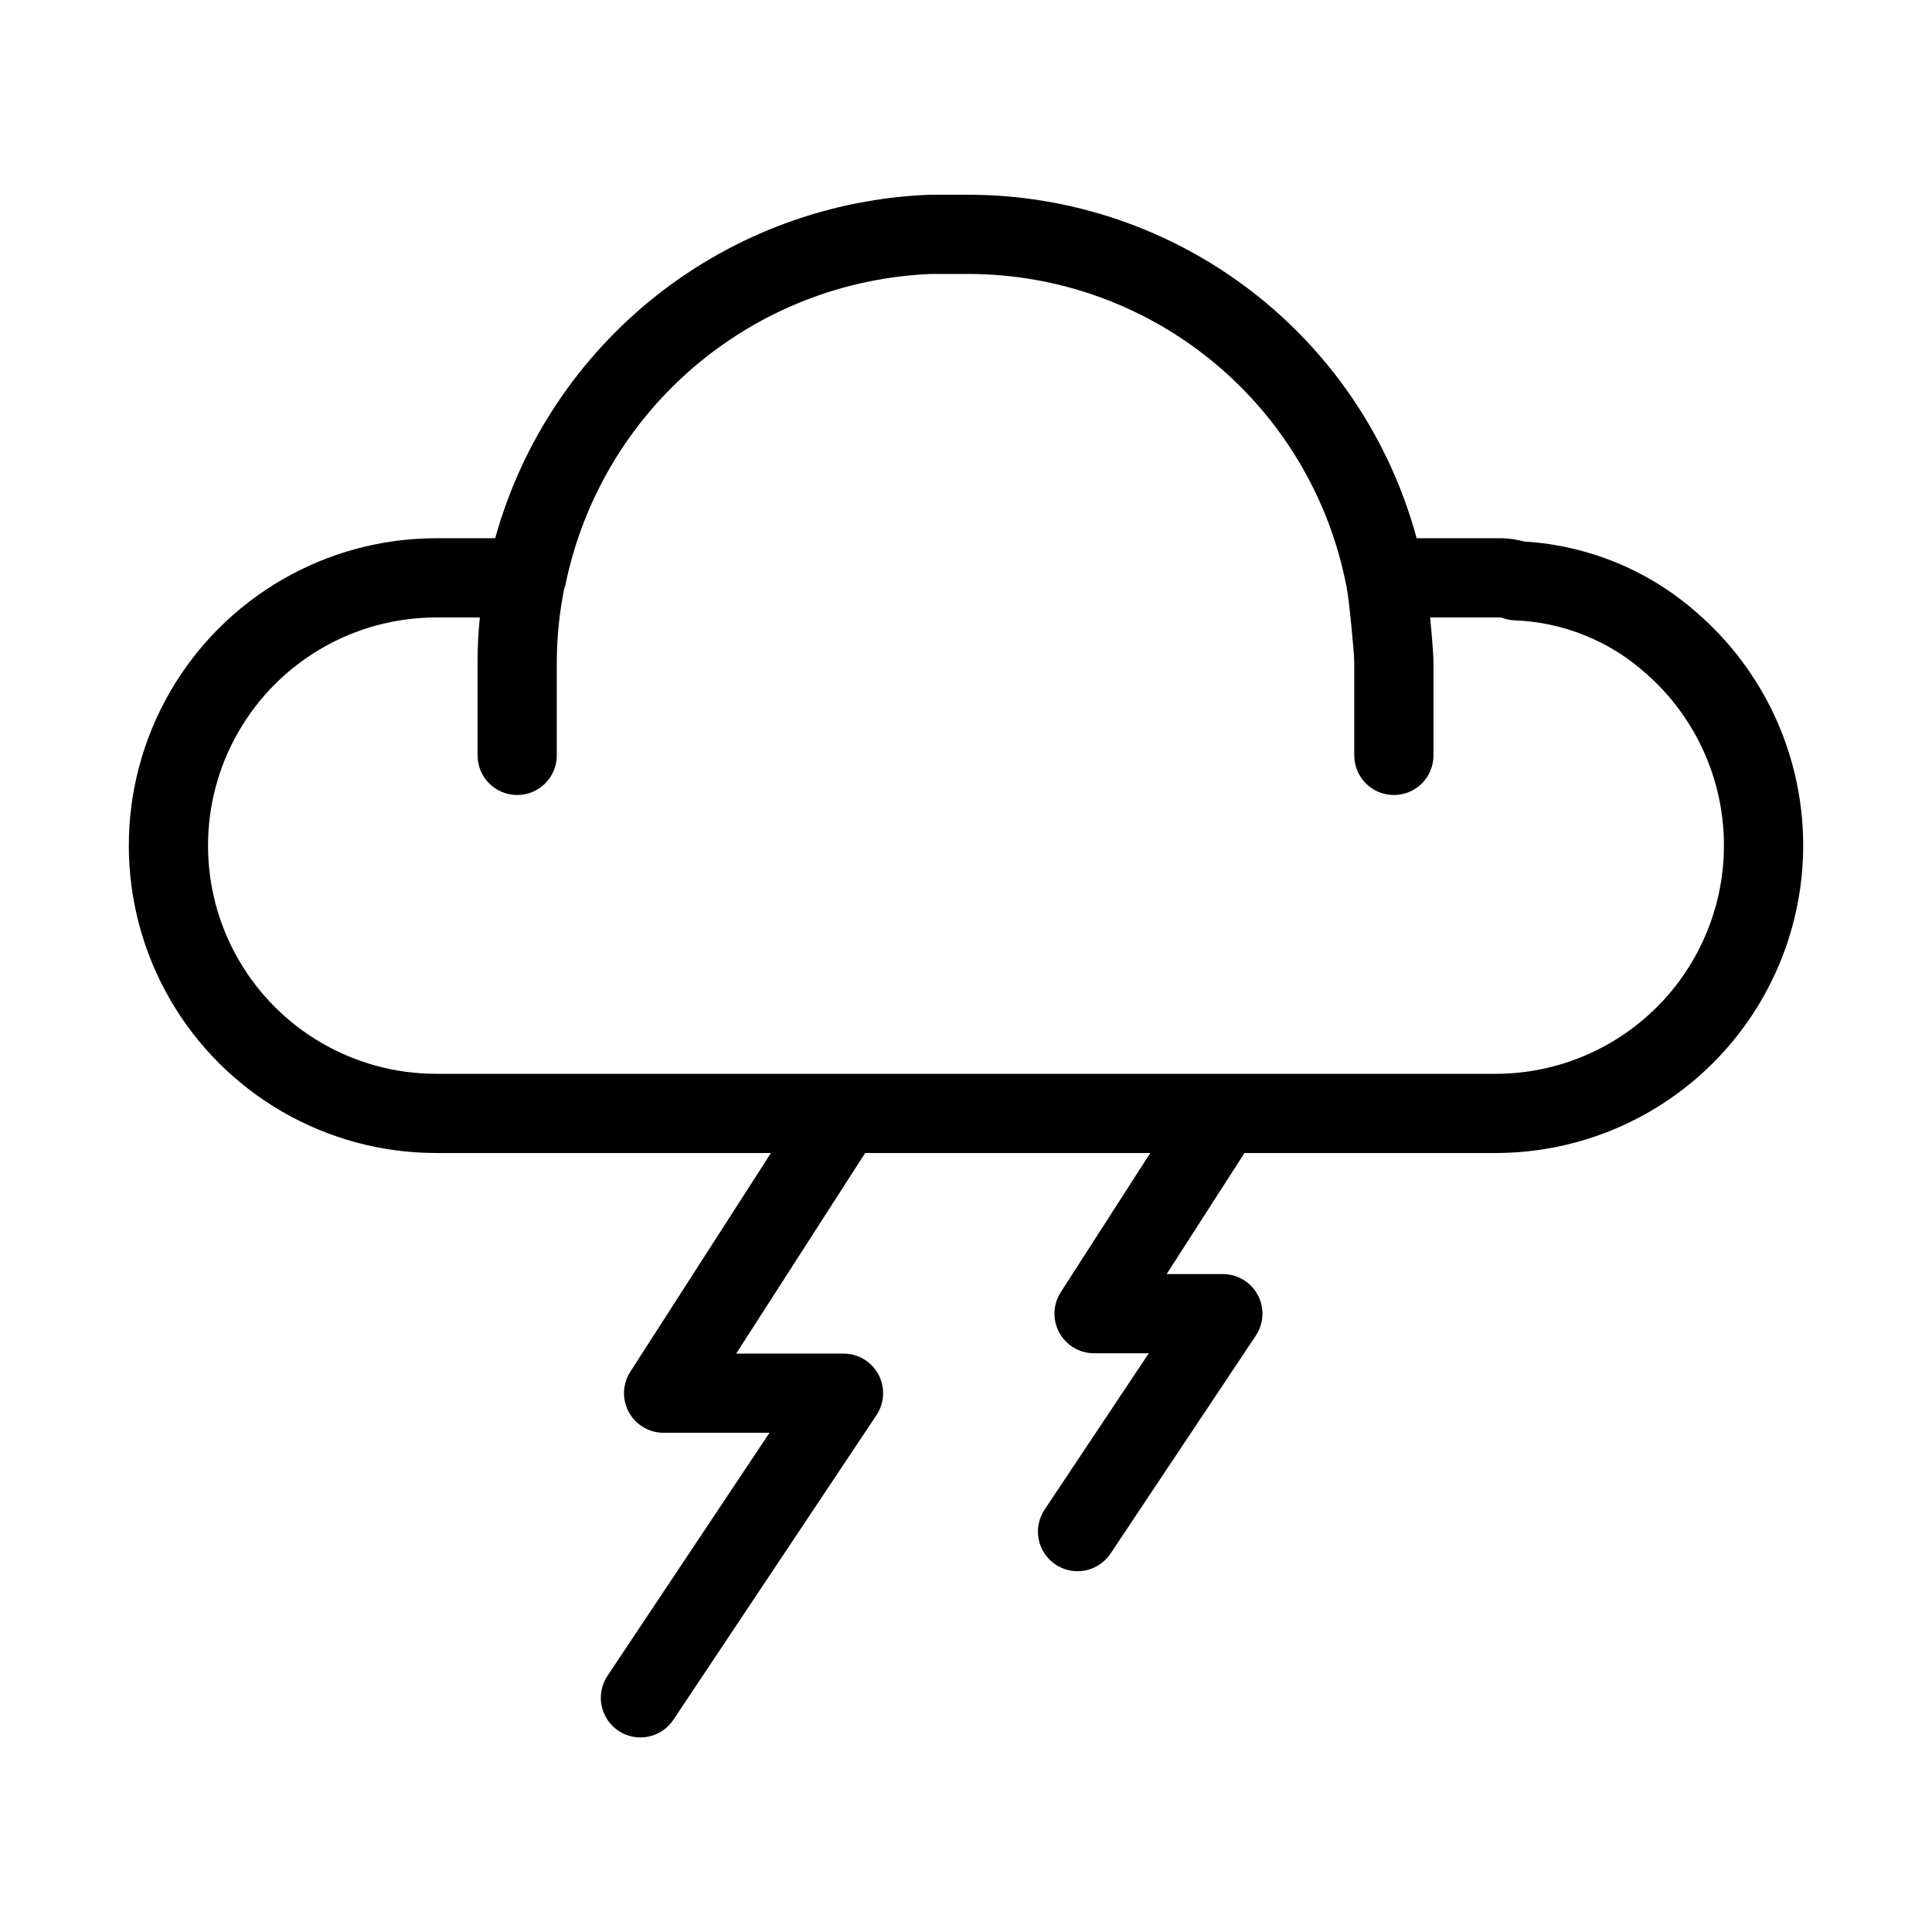
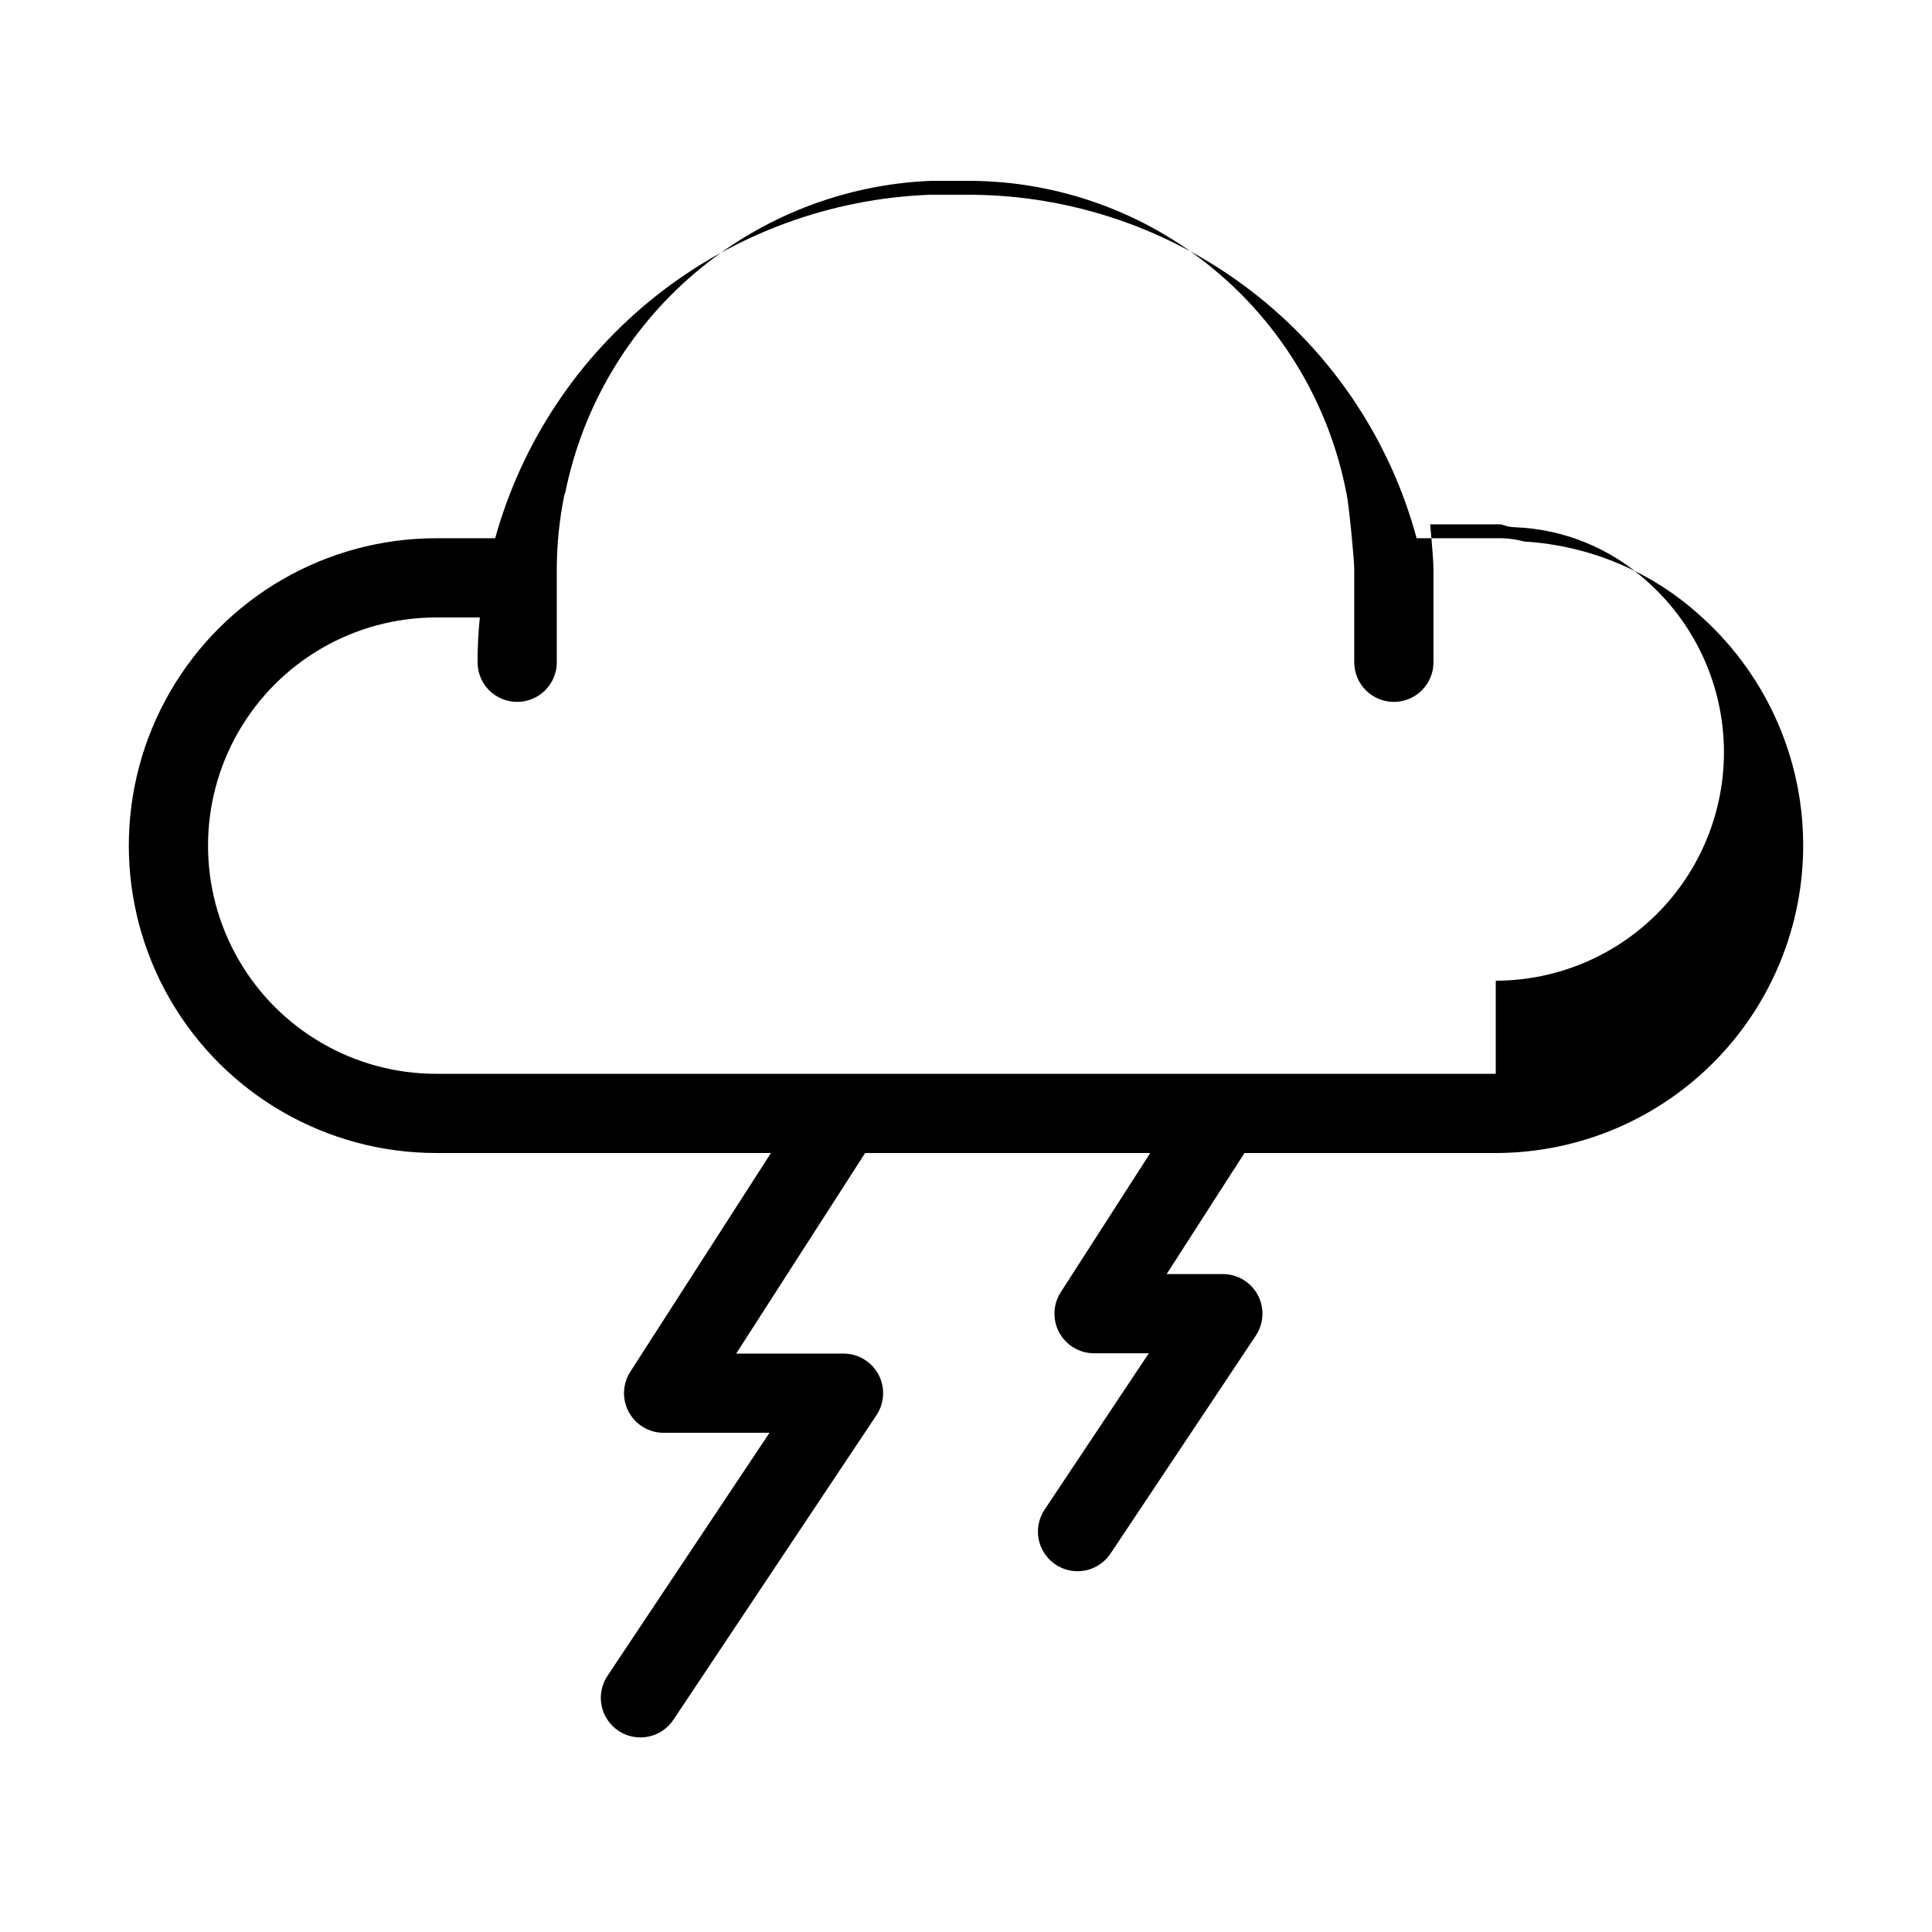
<svg xmlns="http://www.w3.org/2000/svg" fill="#000000" width="800px" height="800px" version="1.1" viewBox="144 144 512 512">
-   <path d="m594.59 307.18c-12.844-11.695-29.309-18.633-46.648-19.664-2.457-0.664-5.004-0.961-7.551-0.875h-20.973c-7.043-26.094-22.477-49.145-43.922-65.598-21.445-16.449-47.707-25.387-74.734-25.434l-10.332 0.004c-26.371 0.996-51.75 10.352-72.457 26.711-20.711 16.363-35.684 38.887-42.75 64.316h-15.621c-29.105 0-56 15.527-70.551 40.73-14.551 25.203-14.551 56.258 0 81.461 14.551 25.207 41.445 40.73 70.551 40.73h88.707l-37.273 57.969c-2.078 3.231-2.227 7.34-0.383 10.707 1.84 3.371 5.371 5.469 9.211 5.469h28.059l-42.898 64.355c-1.566 2.316-2.148 5.16-1.609 7.906 0.539 2.742 2.152 5.16 4.477 6.711 2.328 1.551 5.18 2.109 7.918 1.551 2.742-0.559 5.144-2.188 6.68-4.523l53.781-80.672c2.148-3.223 2.348-7.363 0.523-10.777-1.828-3.41-5.383-5.543-9.254-5.543h-28.445l34.176-53.152h75.559l-23.723 36.895c-2.074 3.231-2.223 7.34-0.383 10.711 1.84 3.367 5.375 5.465 9.215 5.465h14.508l-27.613 41.426c-1.551 2.316-2.117 5.152-1.57 7.887 0.543 2.734 2.152 5.141 4.473 6.684 2.316 1.547 5.156 2.109 7.887 1.559 2.734-0.551 5.137-2.164 6.68-4.484l38.492-57.742c2.148-3.223 2.348-7.363 0.523-10.777-1.828-3.41-5.387-5.543-9.258-5.543h-14.891l20.625-32.078h66.598c22.152-0.016 43.348-9.047 58.703-25.02 15.355-15.969 23.555-37.5 22.703-59.637-0.848-22.141-10.672-42.98-27.207-57.727zm-54.199 121.39h-280.79c-21.605 0-41.57-11.523-52.371-30.234-10.801-18.707-10.801-41.762 0-60.469 10.801-18.711 30.766-30.234 52.371-30.234h11.559c-0.402 3.945-0.602 7.906-0.598 11.875v24.684-0.004c0 5.797 4.699 10.496 10.496 10.496s10.496-4.699 10.496-10.496v-24.68c0.016-6.617 0.688-13.219 2.012-19.699 0.059-0.215 0.195-0.391 0.238-0.613 4.586-22.625 16.629-43.059 34.203-58.035 17.57-14.973 39.656-23.621 62.727-24.559h10.031-0.004c23.652 0.039 46.555 8.293 64.793 23.344 18.242 15.055 30.688 35.977 35.211 59.188 0.02 0.098 0.082 0.172 0.102 0.27 0.016 0.074-0.012 0.145 0.004 0.219 0.586 2.644 2.008 17.203 2.019 19.887v24.684l0.004-0.004c0 5.797 4.699 10.496 10.496 10.496s10.496-4.699 10.496-10.496v-24.68c0-1.695-0.379-6.711-0.891-11.875h17.391c0.508-0.02 1.016-0.012 1.52 0.023 1.082 0.43 2.227 0.676 3.387 0.734 13.039 0.465 25.492 5.531 35.152 14.305 12.34 10.918 19.691 26.395 20.367 42.855 0.676 16.461-5.387 32.484-16.789 44.379-11.402 11.891-27.16 18.625-43.633 18.641z" />
+   <path d="m594.59 307.18c-12.844-11.695-29.309-18.633-46.648-19.664-2.457-0.664-5.004-0.961-7.551-0.875h-20.973c-7.043-26.094-22.477-49.145-43.922-65.598-21.445-16.449-47.707-25.387-74.734-25.434l-10.332 0.004c-26.371 0.996-51.75 10.352-72.457 26.711-20.711 16.363-35.684 38.887-42.75 64.316h-15.621c-29.105 0-56 15.527-70.551 40.73-14.551 25.203-14.551 56.258 0 81.461 14.551 25.207 41.445 40.73 70.551 40.73h88.707l-37.273 57.969c-2.078 3.231-2.227 7.34-0.383 10.707 1.84 3.371 5.371 5.469 9.211 5.469h28.059l-42.898 64.355c-1.566 2.316-2.148 5.16-1.609 7.906 0.539 2.742 2.152 5.16 4.477 6.711 2.328 1.551 5.18 2.109 7.918 1.551 2.742-0.559 5.144-2.188 6.68-4.523l53.781-80.672c2.148-3.223 2.348-7.363 0.523-10.777-1.828-3.41-5.383-5.543-9.254-5.543h-28.445l34.176-53.152h75.559l-23.723 36.895c-2.074 3.231-2.223 7.34-0.383 10.711 1.84 3.367 5.375 5.465 9.215 5.465h14.508l-27.613 41.426c-1.551 2.316-2.117 5.152-1.57 7.887 0.543 2.734 2.152 5.141 4.473 6.684 2.316 1.547 5.156 2.109 7.887 1.559 2.734-0.551 5.137-2.164 6.68-4.484l38.492-57.742c2.148-3.223 2.348-7.363 0.523-10.777-1.828-3.41-5.387-5.543-9.258-5.543h-14.891l20.625-32.078h66.598c22.152-0.016 43.348-9.047 58.703-25.02 15.355-15.969 23.555-37.5 22.703-59.637-0.848-22.141-10.672-42.98-27.207-57.727zm-54.199 121.39h-280.79c-21.605 0-41.57-11.523-52.371-30.234-10.801-18.707-10.801-41.762 0-60.469 10.801-18.711 30.766-30.234 52.371-30.234h11.559c-0.402 3.945-0.602 7.906-0.598 11.875c0 5.797 4.699 10.496 10.496 10.496s10.496-4.699 10.496-10.496v-24.68c0.016-6.617 0.688-13.219 2.012-19.699 0.059-0.215 0.195-0.391 0.238-0.613 4.586-22.625 16.629-43.059 34.203-58.035 17.57-14.973 39.656-23.621 62.727-24.559h10.031-0.004c23.652 0.039 46.555 8.293 64.793 23.344 18.242 15.055 30.688 35.977 35.211 59.188 0.02 0.098 0.082 0.172 0.102 0.27 0.016 0.074-0.012 0.145 0.004 0.219 0.586 2.644 2.008 17.203 2.019 19.887v24.684l0.004-0.004c0 5.797 4.699 10.496 10.496 10.496s10.496-4.699 10.496-10.496v-24.68c0-1.695-0.379-6.711-0.891-11.875h17.391c0.508-0.02 1.016-0.012 1.52 0.023 1.082 0.43 2.227 0.676 3.387 0.734 13.039 0.465 25.492 5.531 35.152 14.305 12.34 10.918 19.691 26.395 20.367 42.855 0.676 16.461-5.387 32.484-16.789 44.379-11.402 11.891-27.16 18.625-43.633 18.641z" />
</svg>